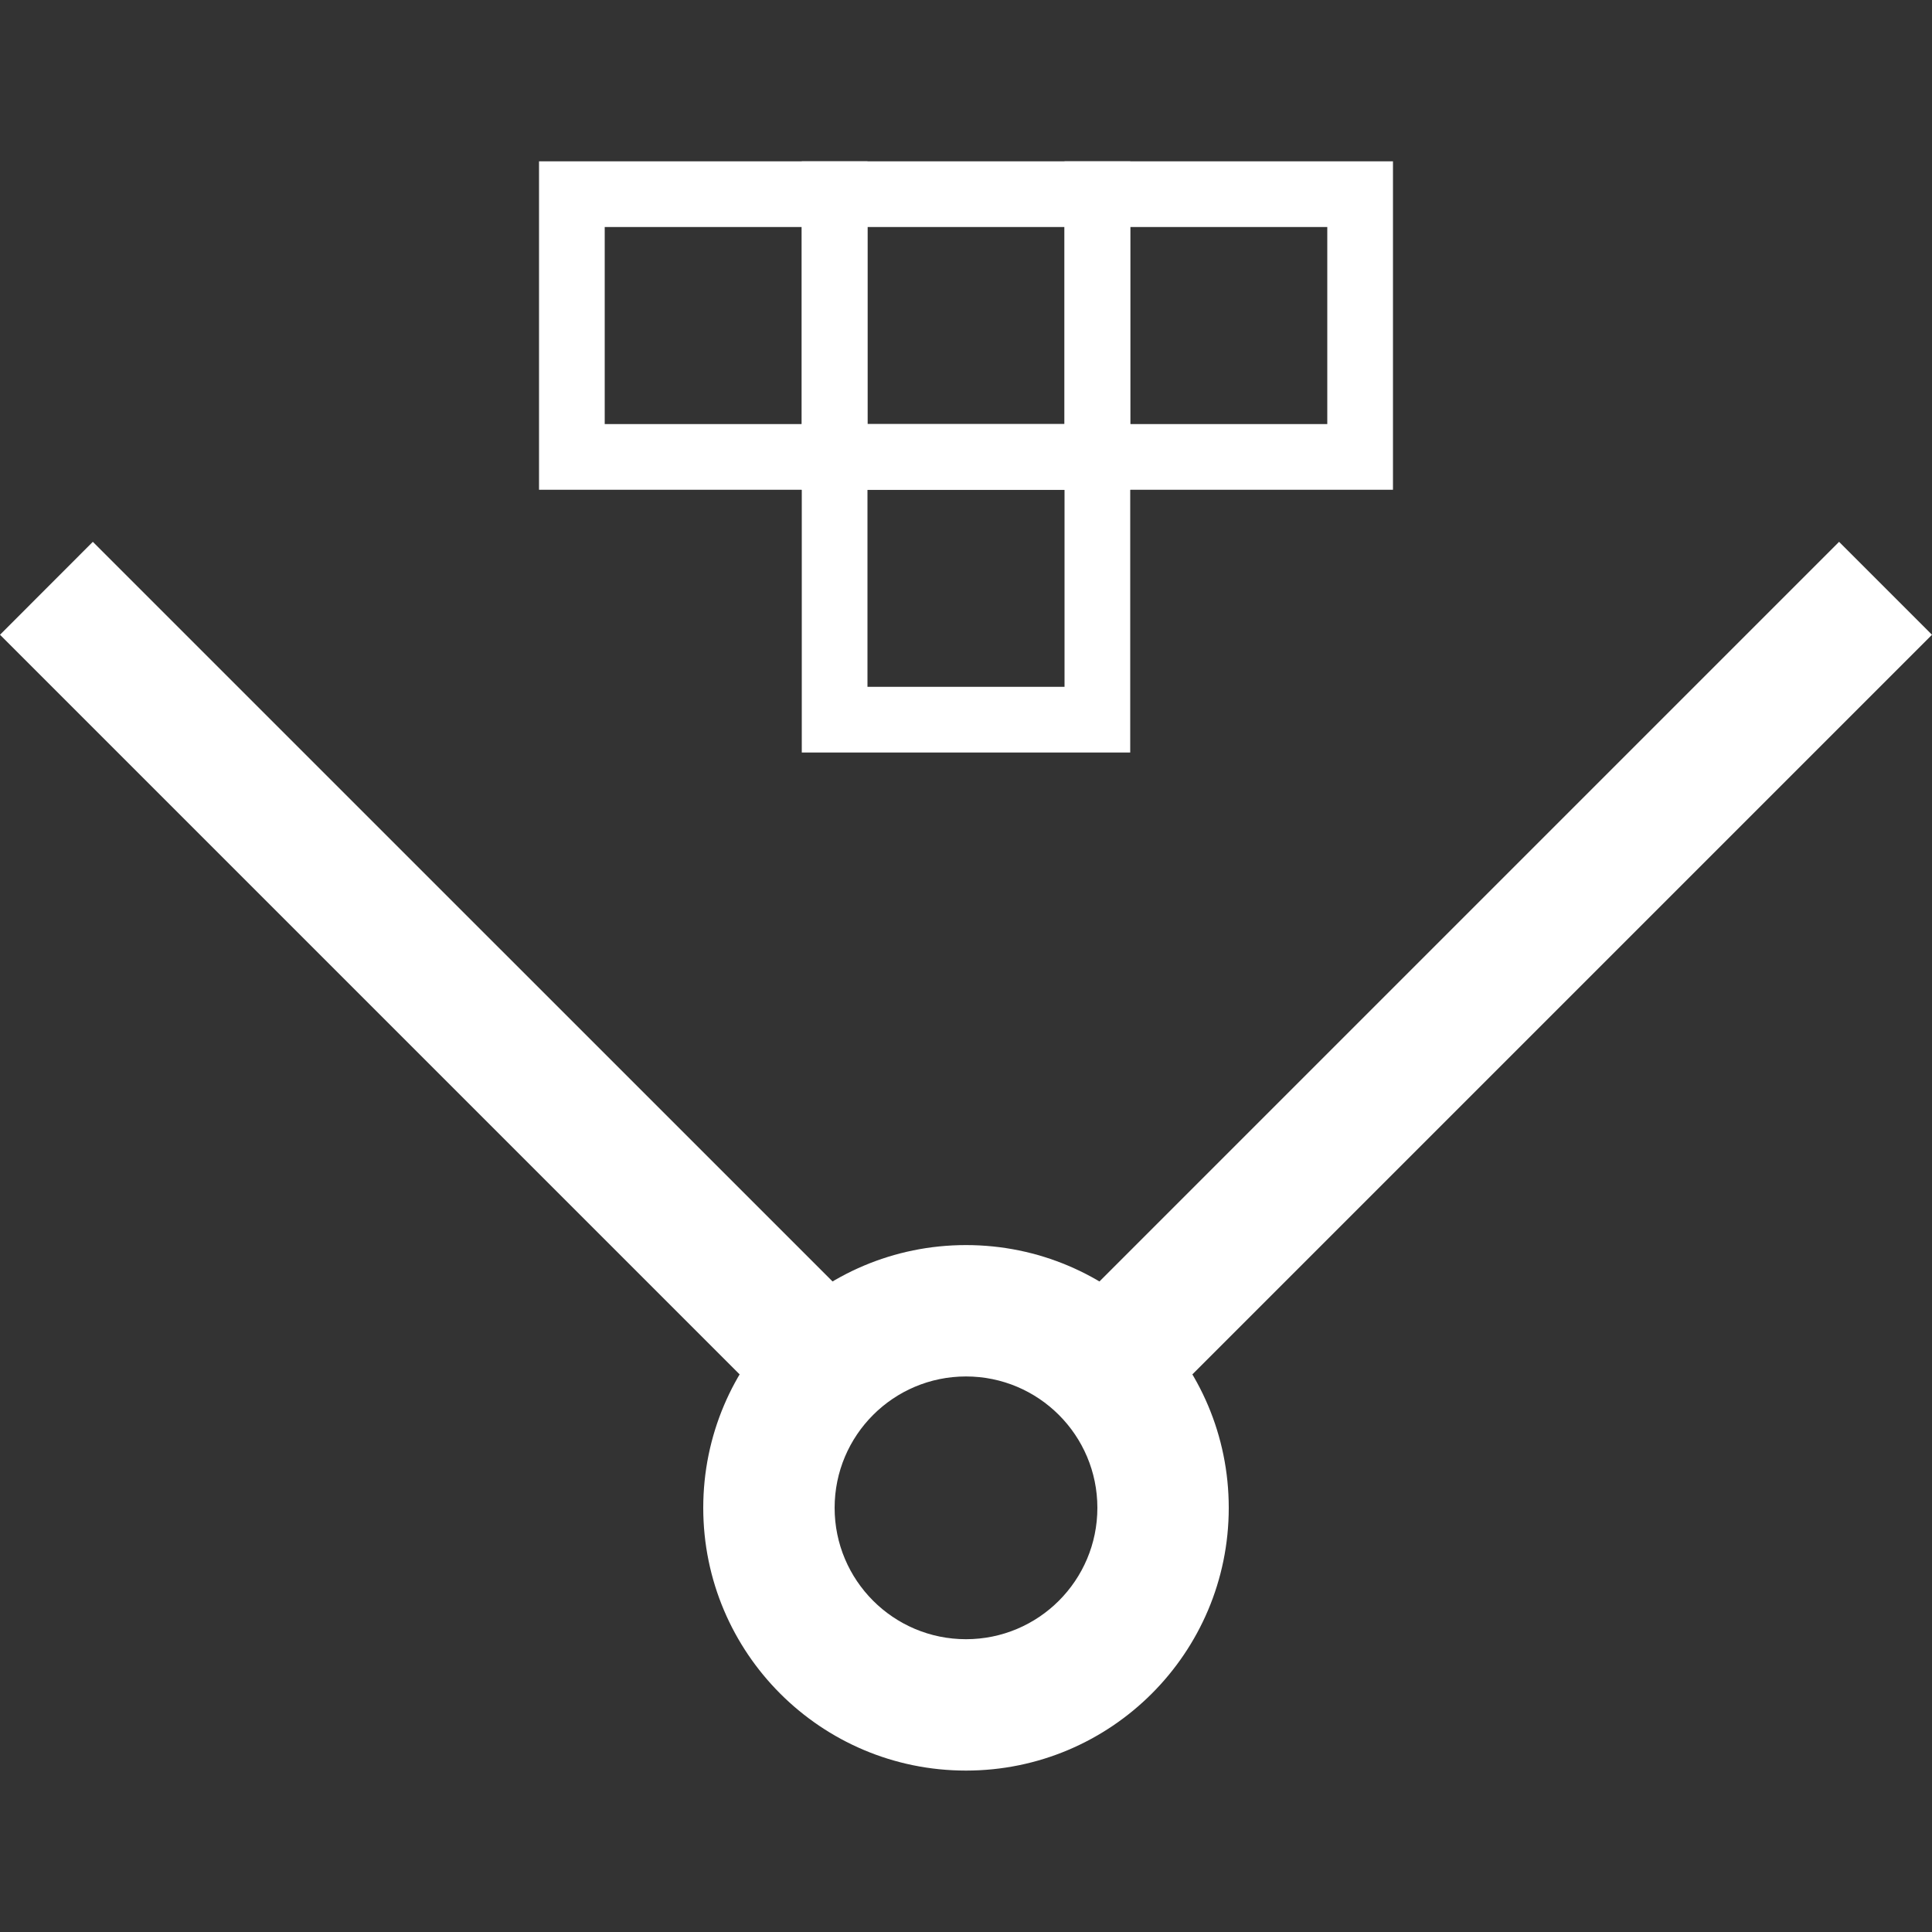
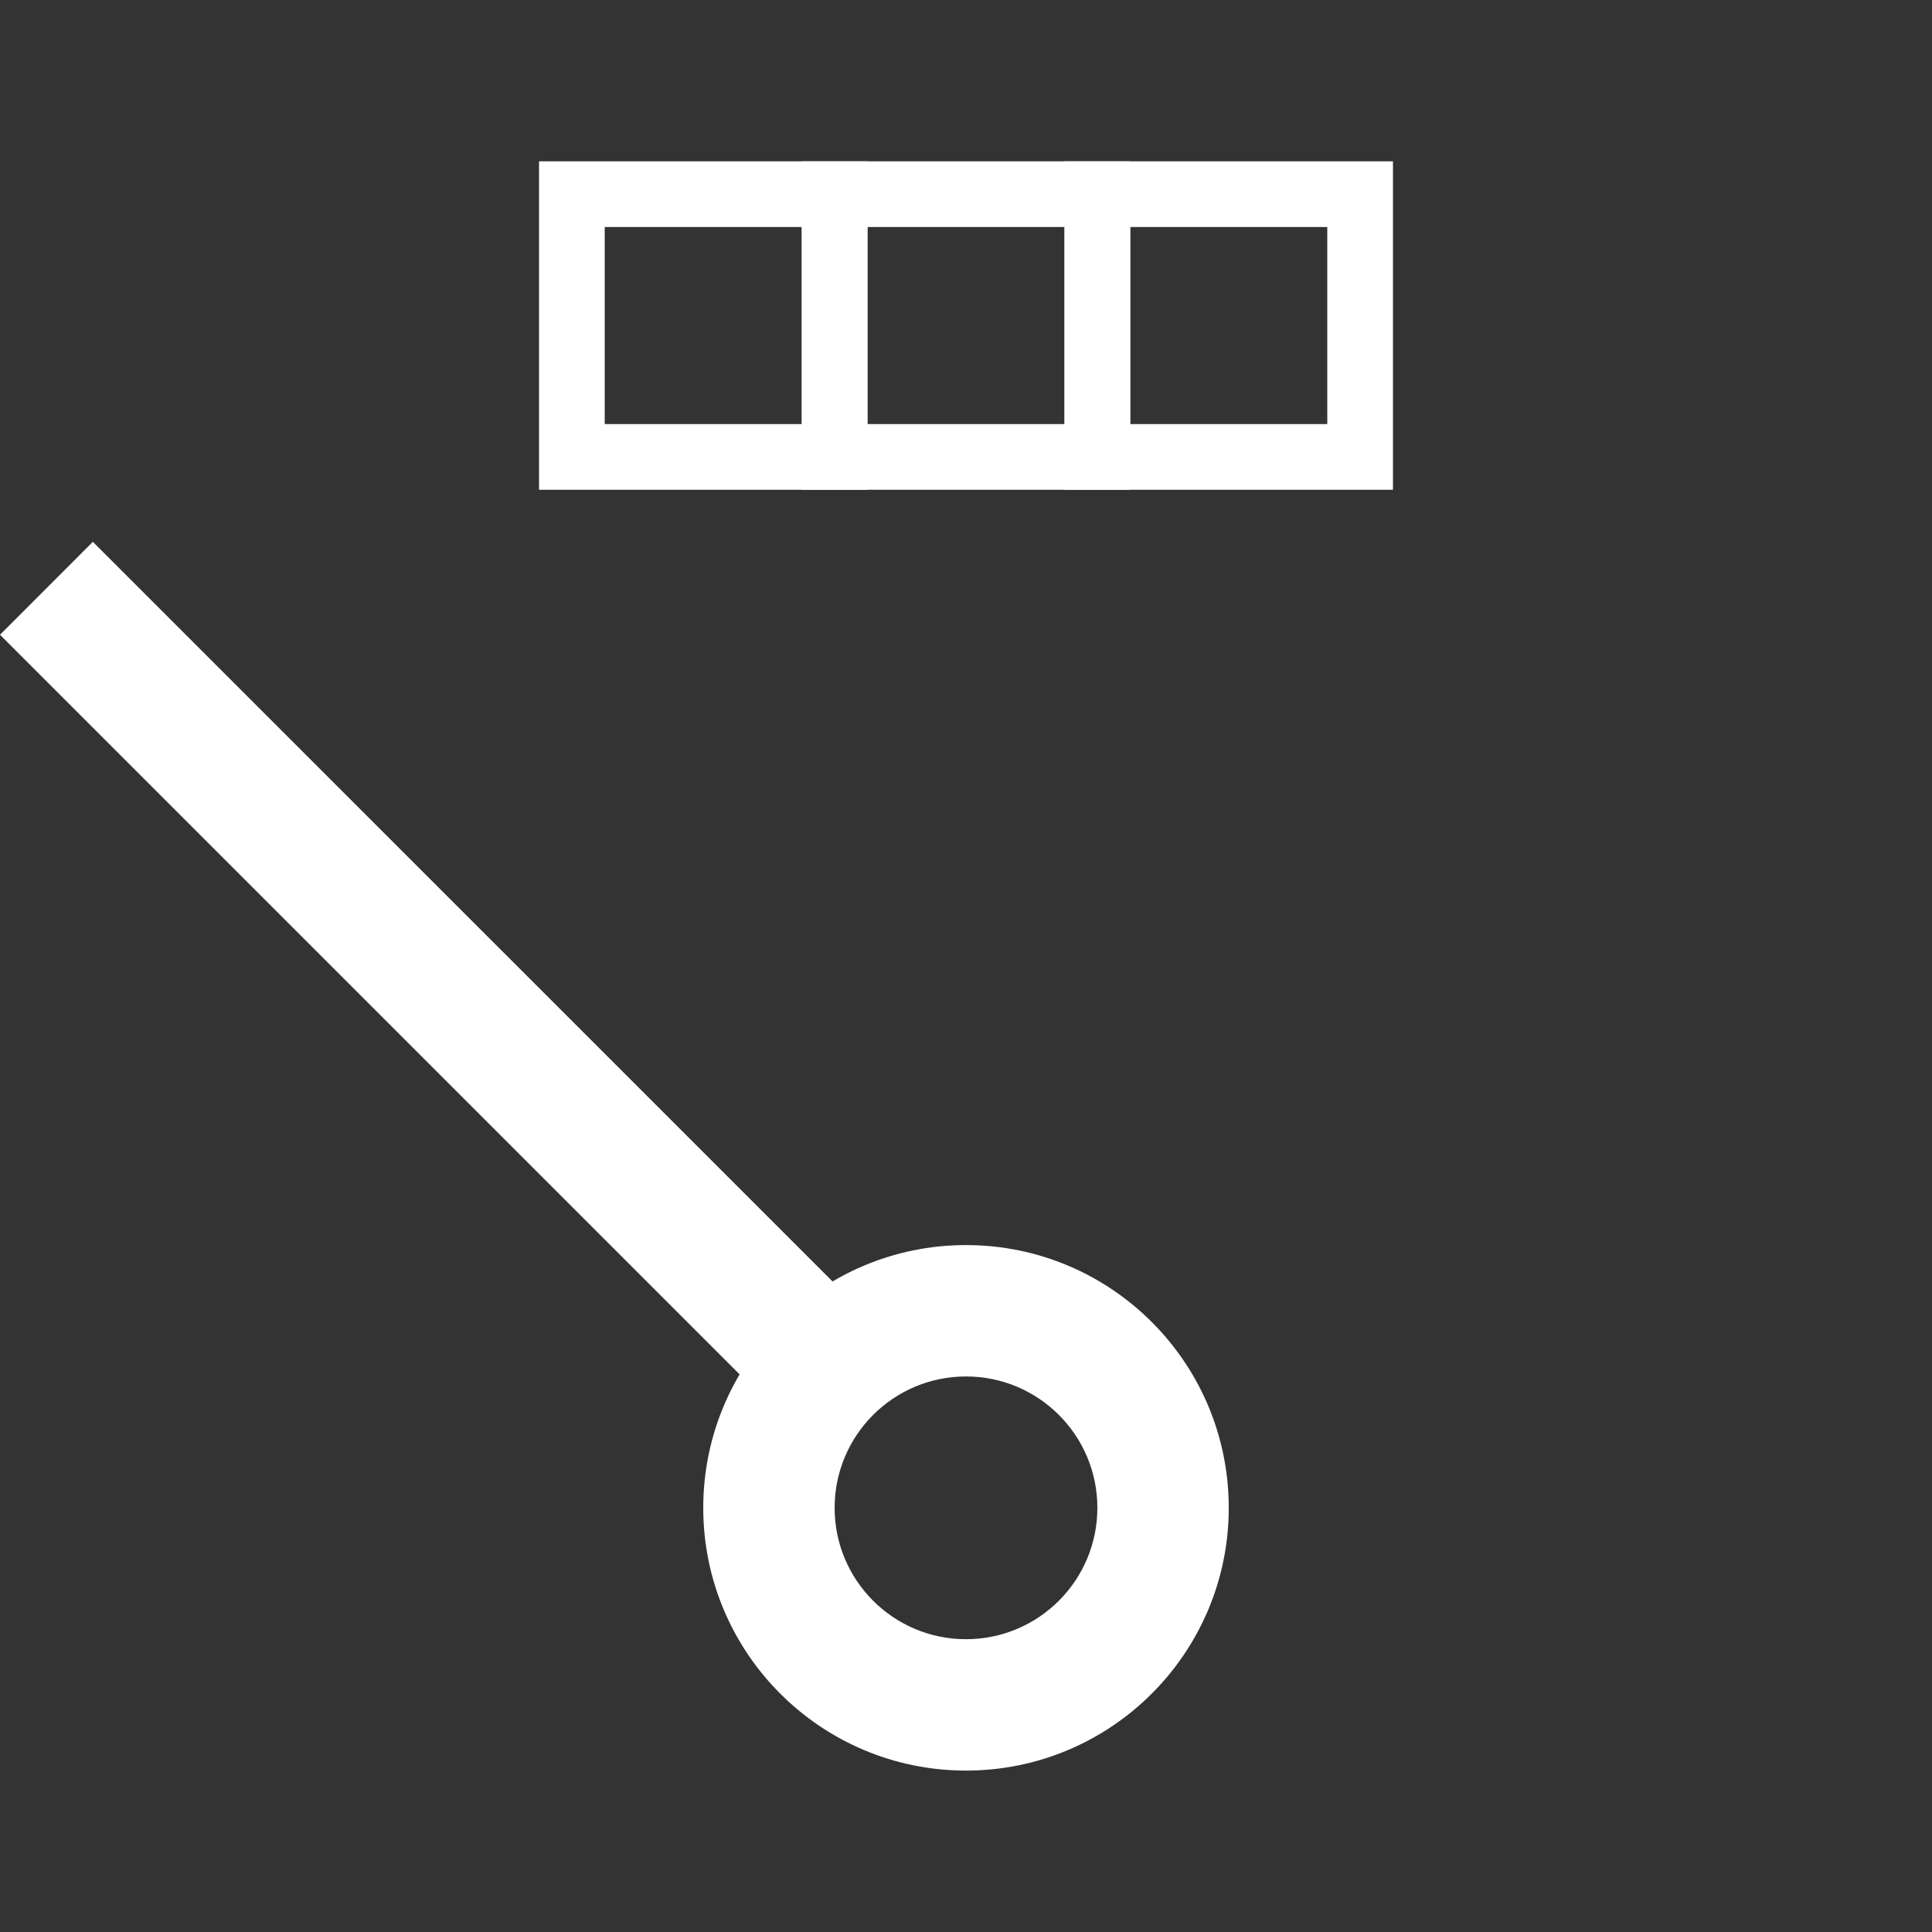
<svg xmlns="http://www.w3.org/2000/svg" fill="none" viewBox="0 0 20 20" height="20" width="20">
  <rect x="0" y="0" width="20" height="20" fill="#333333" stroke="none" />
  <path fill="white" d="M10 16.969C10.751 16.969 11.36 16.36 11.36 15.609C11.36 14.858 10.751 14.249 10 14.249C9.249 14.249 8.64 14.858 8.64 15.609C8.64 16.36 9.249 16.969 10 16.969ZM10 18.329C11.502 18.329 12.72 17.111 12.72 15.609C12.72 14.107 11.502 12.889 10 12.889C8.498 12.889 7.28 14.107 7.28 15.609C7.28 17.111 8.498 18.329 10 18.329Z" clip-rule="evenodd" fill-rule="evenodd" />
  <path fill="white" d="M0.961 5.609L9.121 13.768L8.159 14.73L-0 6.571L0.961 5.609Z" clip-rule="evenodd" fill-rule="evenodd" />
-   <path fill="white" d="M10.879 13.768L19.038 5.609L20 6.571L11.841 14.73L10.879 13.768Z" clip-rule="evenodd" fill-rule="evenodd" />
  <path fill="white" d="M5.58 1.67H8.98V5.07H5.58V1.67ZM6.26 2.35V4.39H8.3V2.35H6.26Z" clip-rule="evenodd" fill-rule="evenodd" />
  <path fill="white" d="M8.3 1.67H11.7V5.07H8.3V1.67ZM8.98 2.35V4.39H11.02V2.35H8.98Z" clip-rule="evenodd" fill-rule="evenodd" />
-   <path fill="white" d="M8.3 4.39H11.7V7.79H8.3V4.39ZM8.98 5.07V7.11H11.02V5.07H8.98Z" clip-rule="evenodd" fill-rule="evenodd" />
  <path fill="white" d="M11.02 1.67H14.42V5.07H11.02V1.67ZM11.7 2.35V4.39H13.74V2.35H11.7Z" clip-rule="evenodd" fill-rule="evenodd" />
</svg>